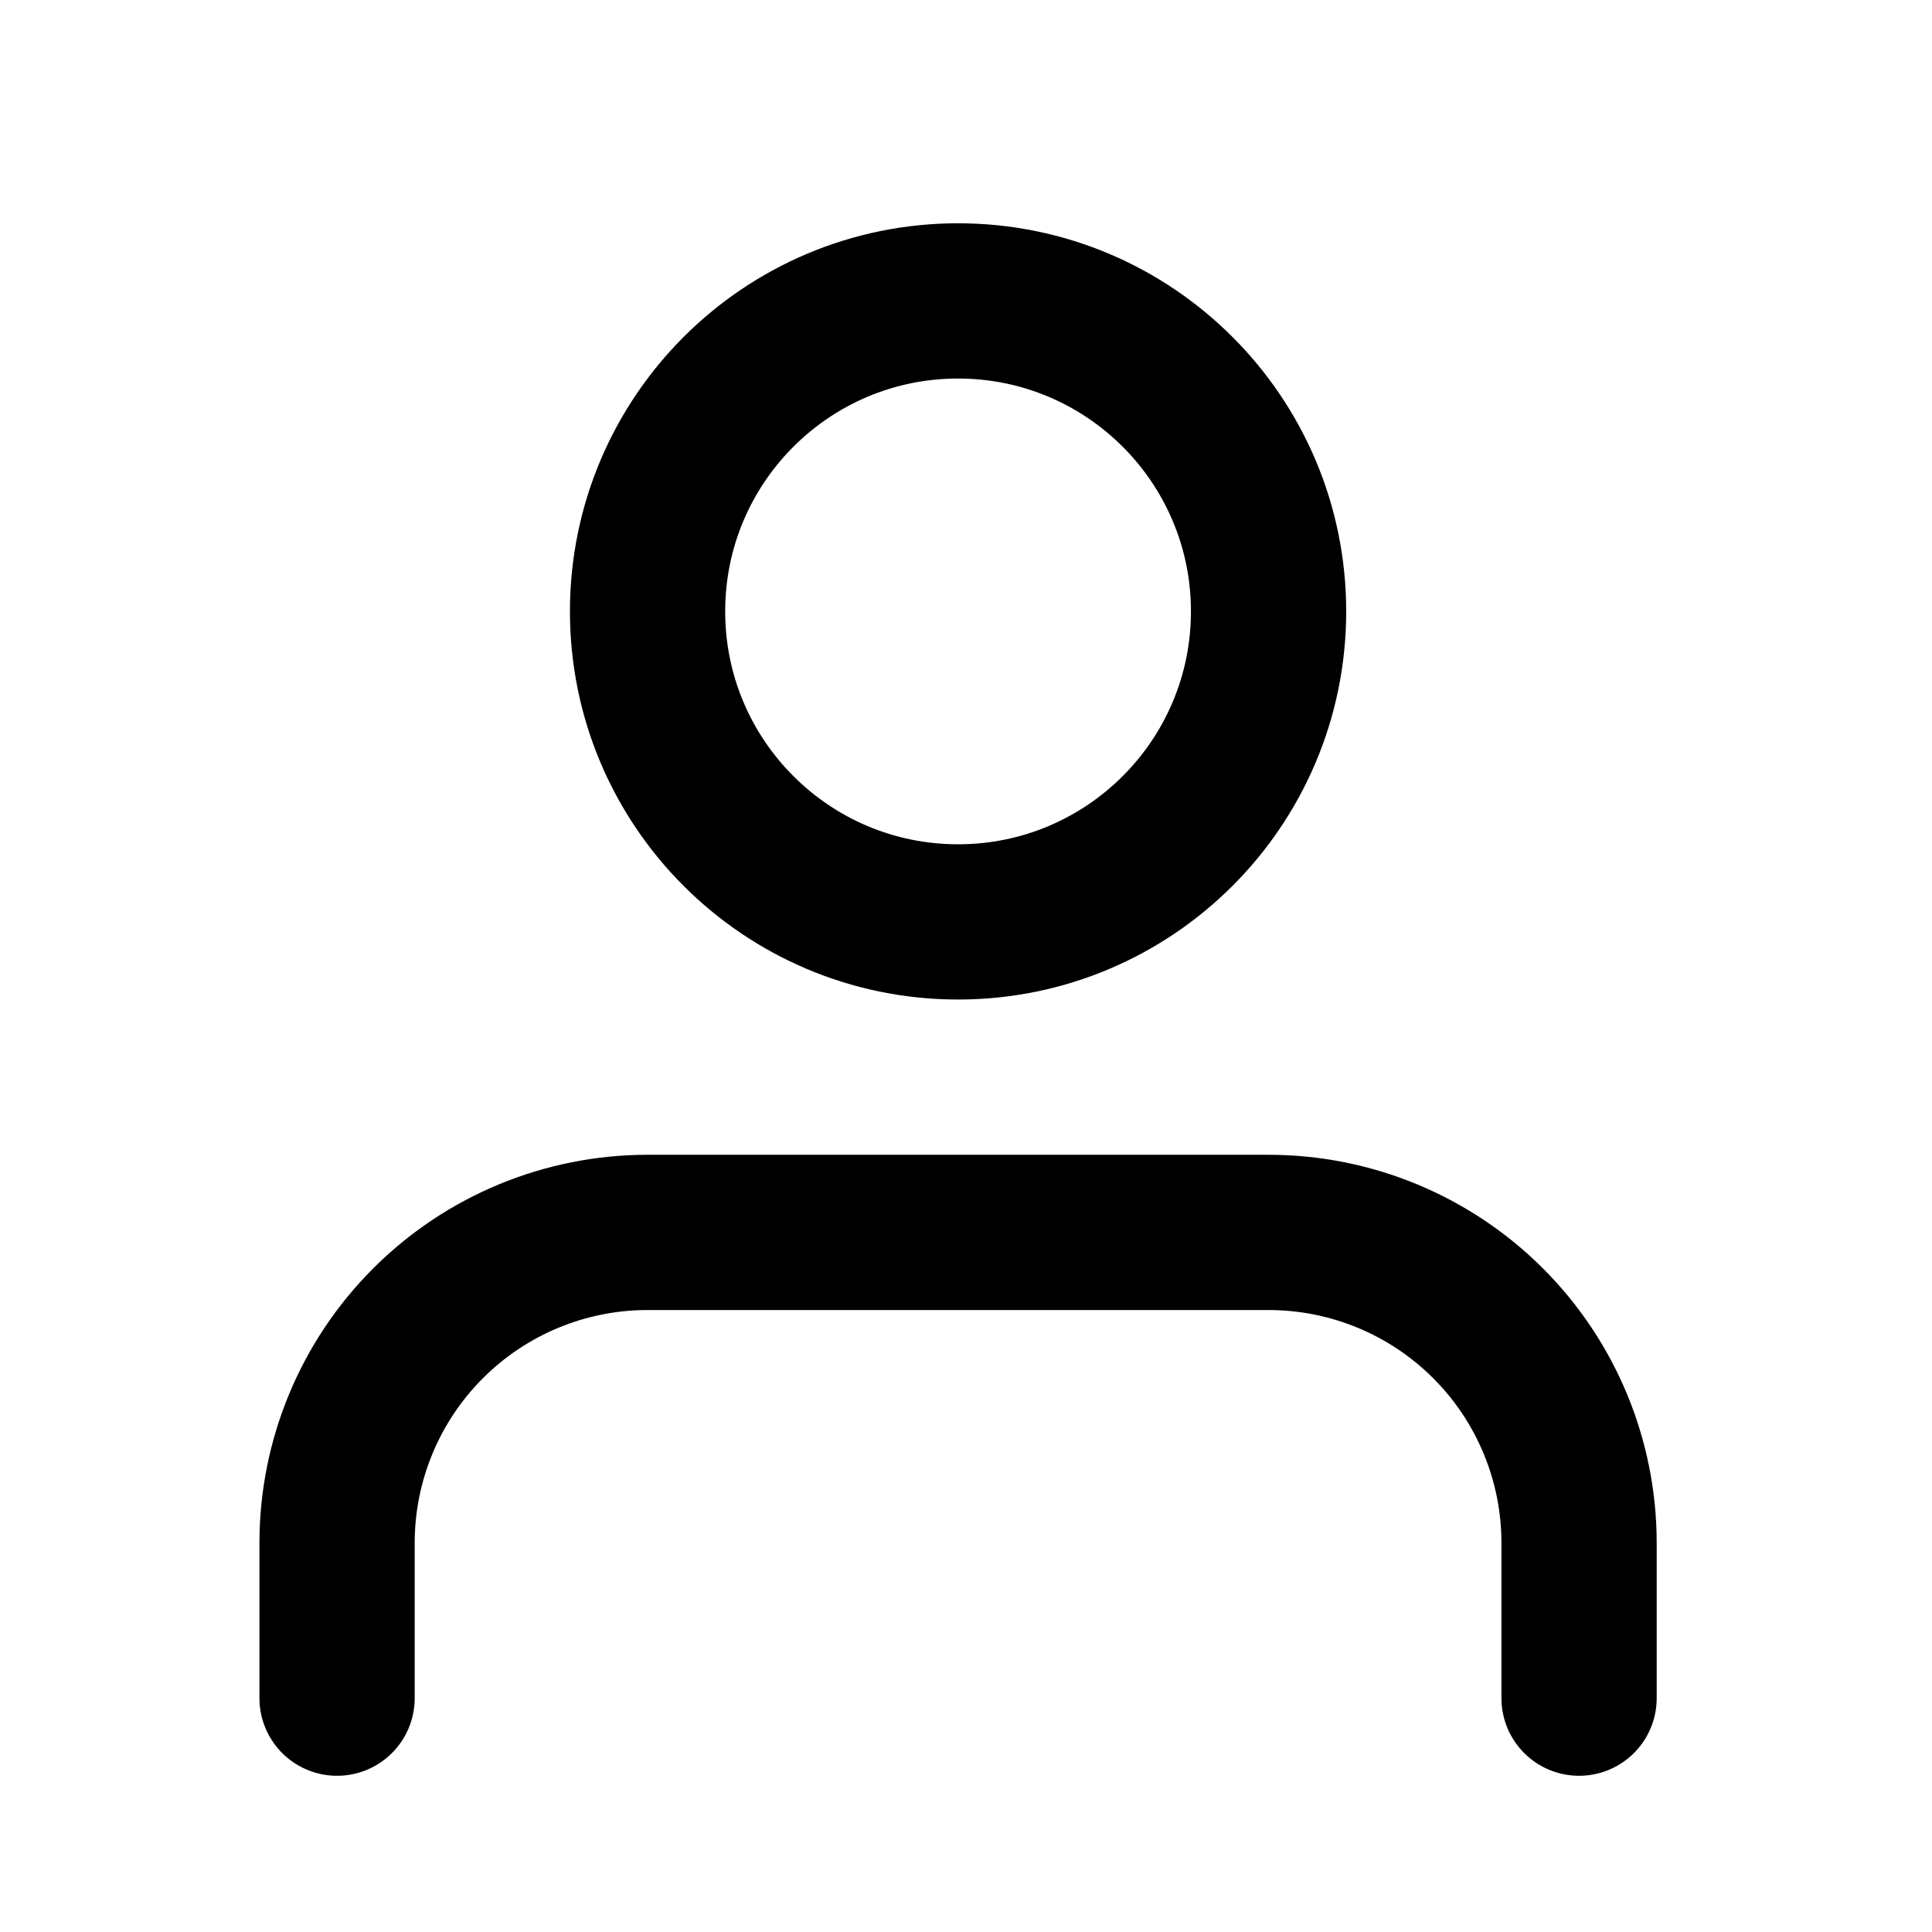
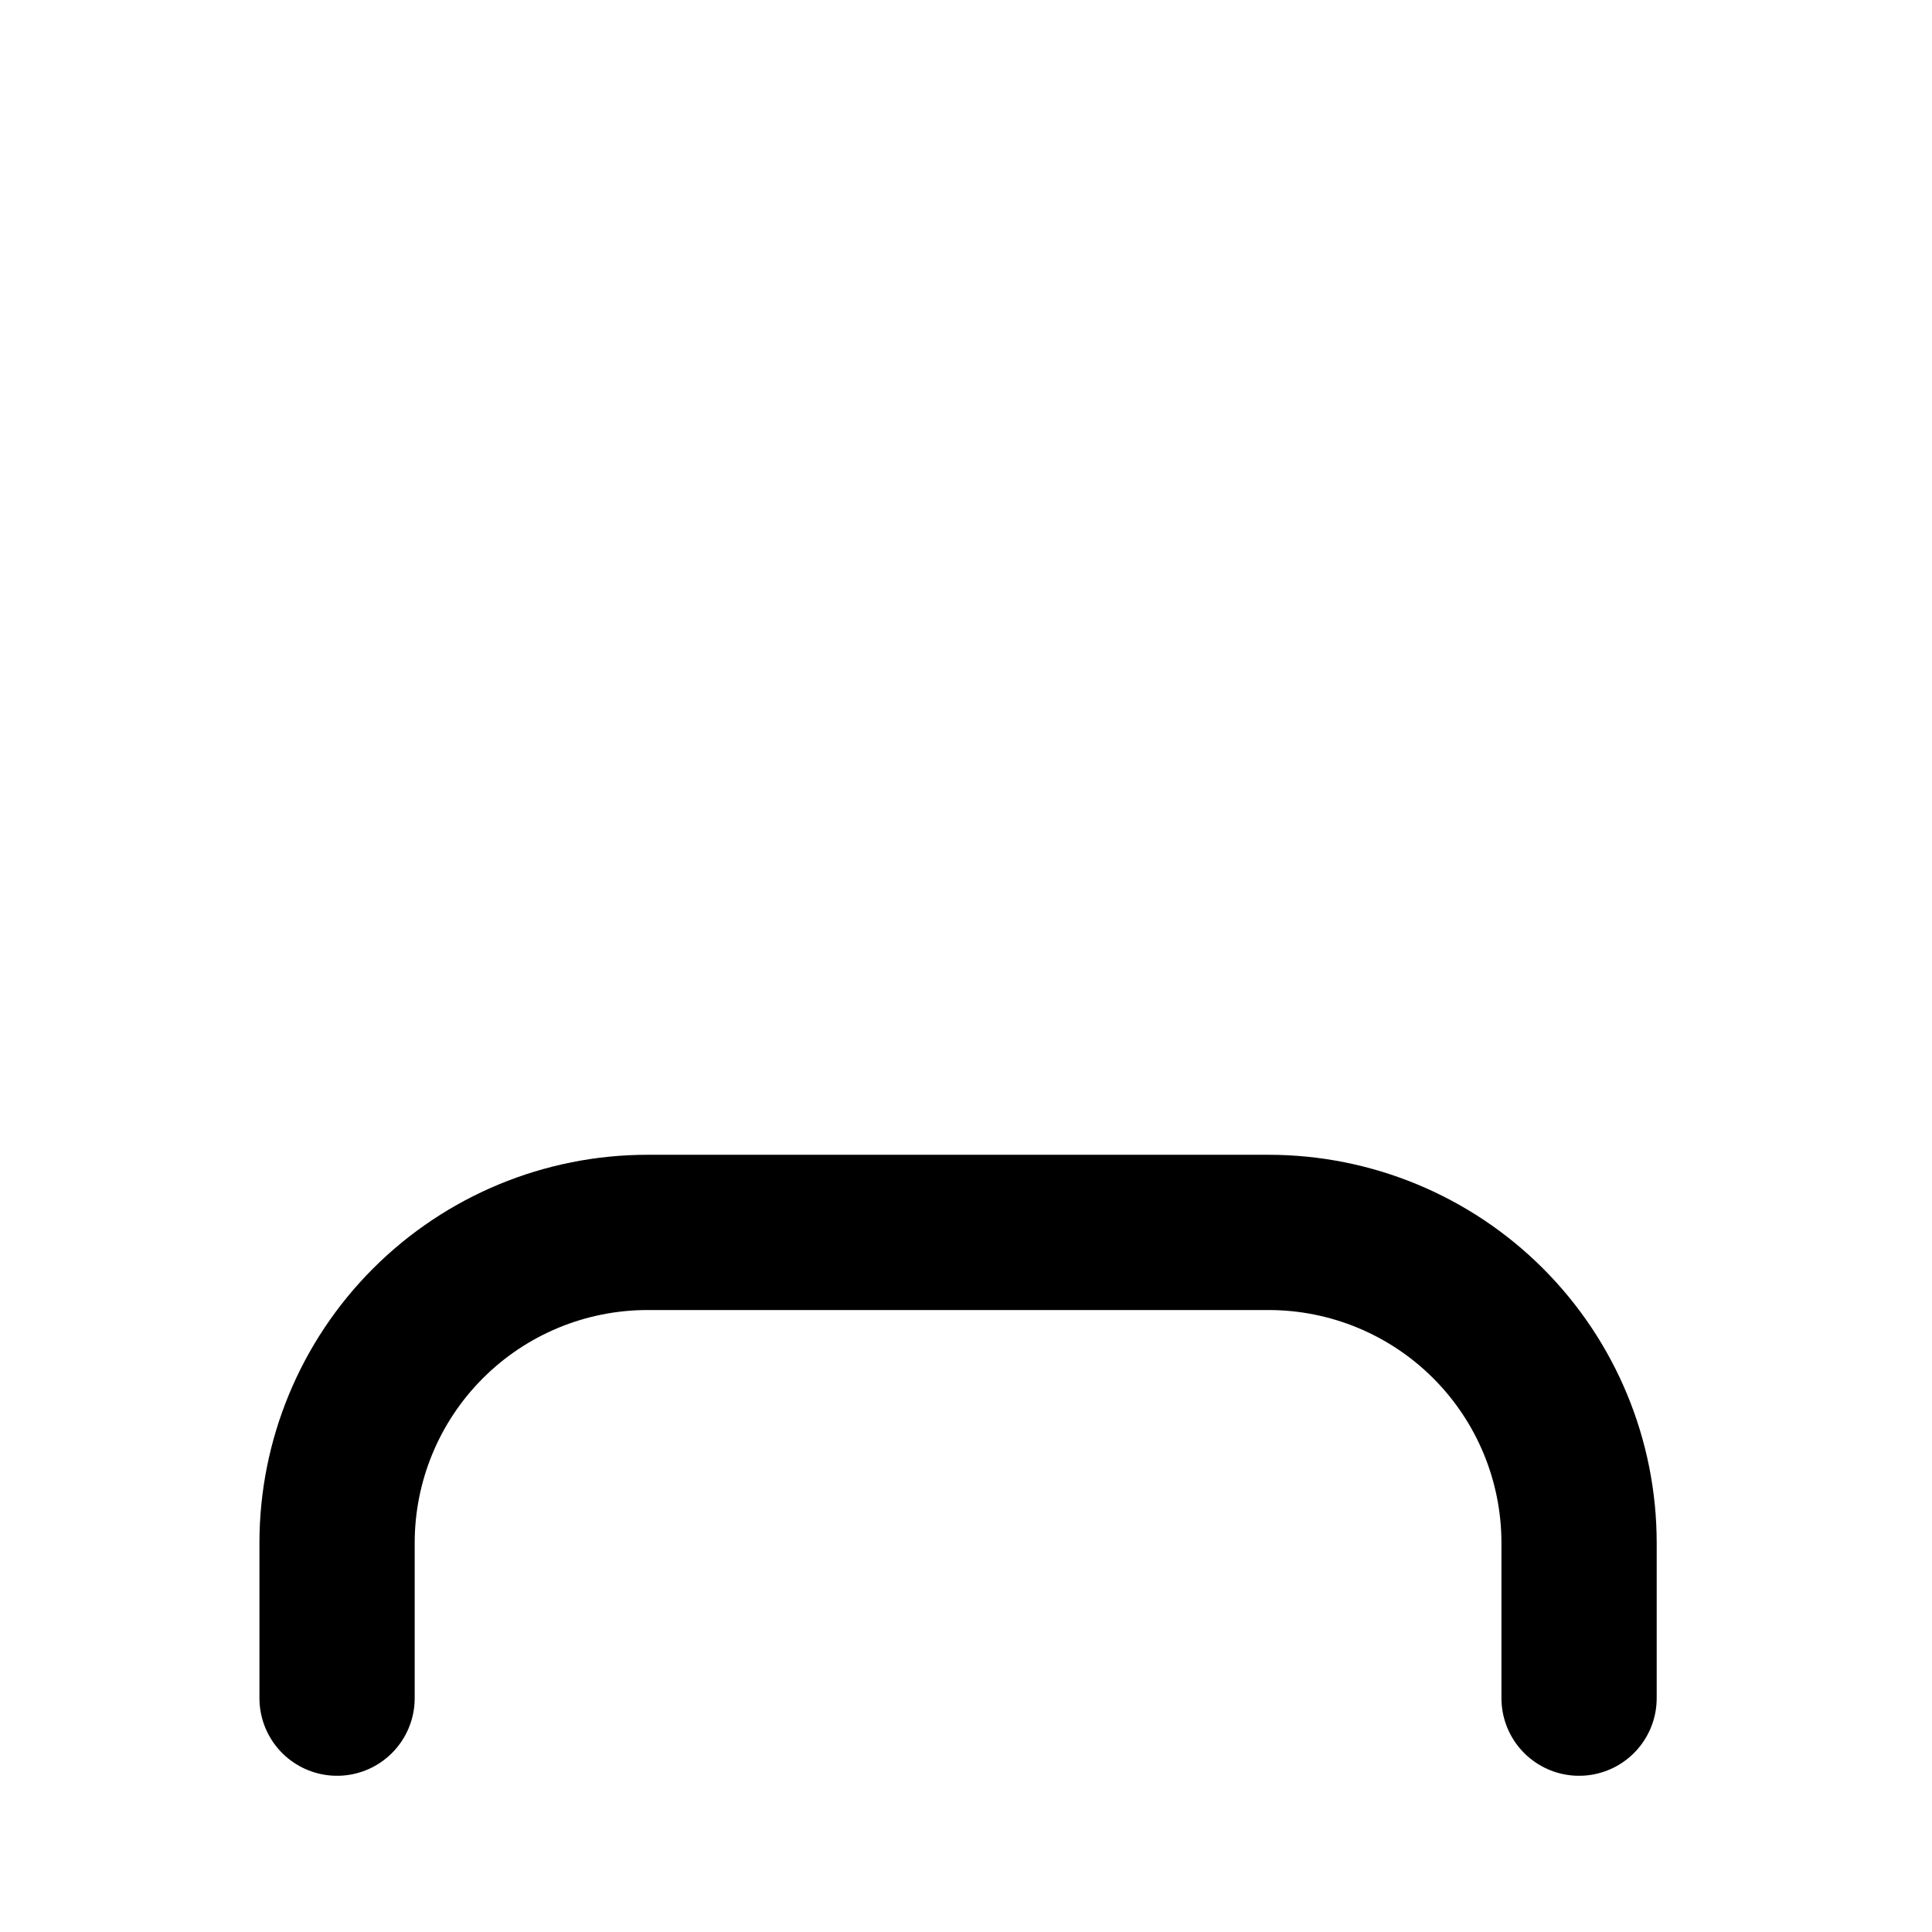
<svg xmlns="http://www.w3.org/2000/svg" width="28" height="28" viewBox="0 0 28 28" fill="none">
  <path d="M22.885 24.611V22.361C22.885 21.168 22.411 20.023 21.567 19.179C20.723 18.335 19.578 17.861 18.385 17.861H9.385C8.191 17.861 7.047 18.335 6.203 19.179C5.359 20.023 4.885 21.168 4.885 22.361V24.611" stroke="black" stroke-width="2.25" stroke-linecap="round" stroke-linejoin="round" />
-   <path d="M13.885 13.361C16.37 13.361 18.385 11.347 18.385 8.861C18.385 6.376 16.37 4.361 13.885 4.361C11.399 4.361 9.385 6.376 9.385 8.861C9.385 11.347 11.399 13.361 13.885 13.361Z" stroke="black" stroke-width="2.25" stroke-linecap="round" stroke-linejoin="round" />
</svg>